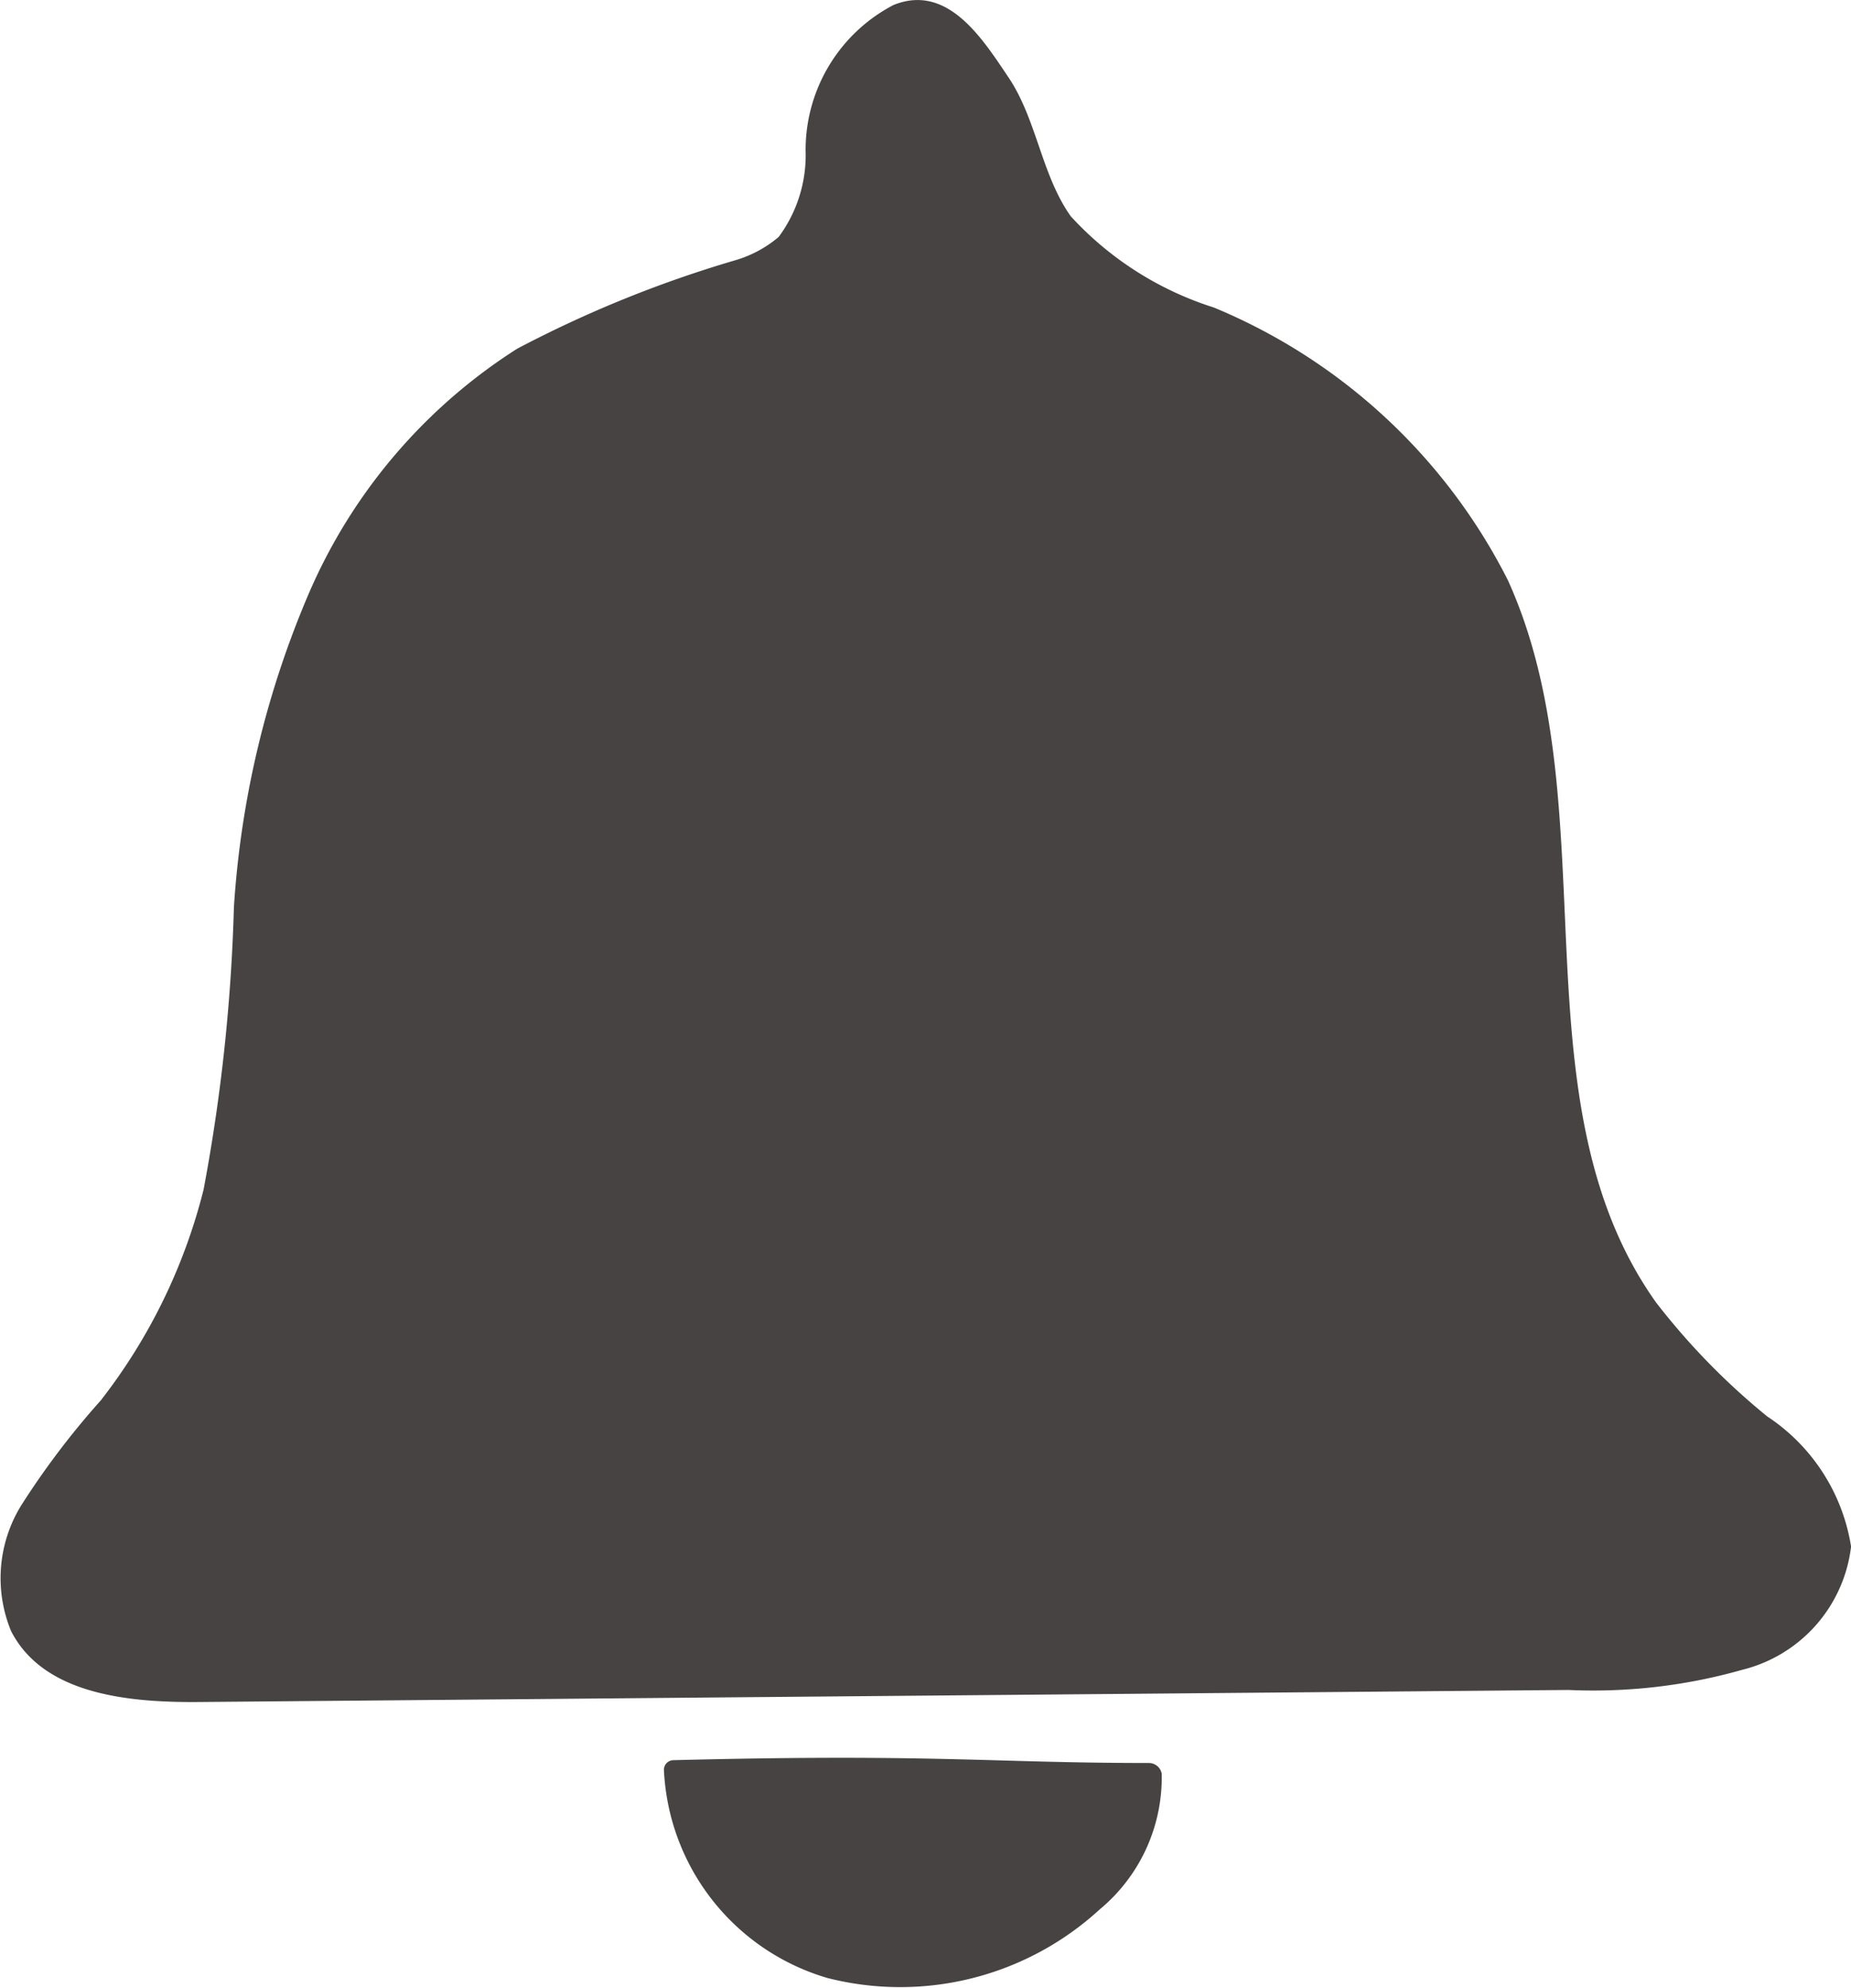
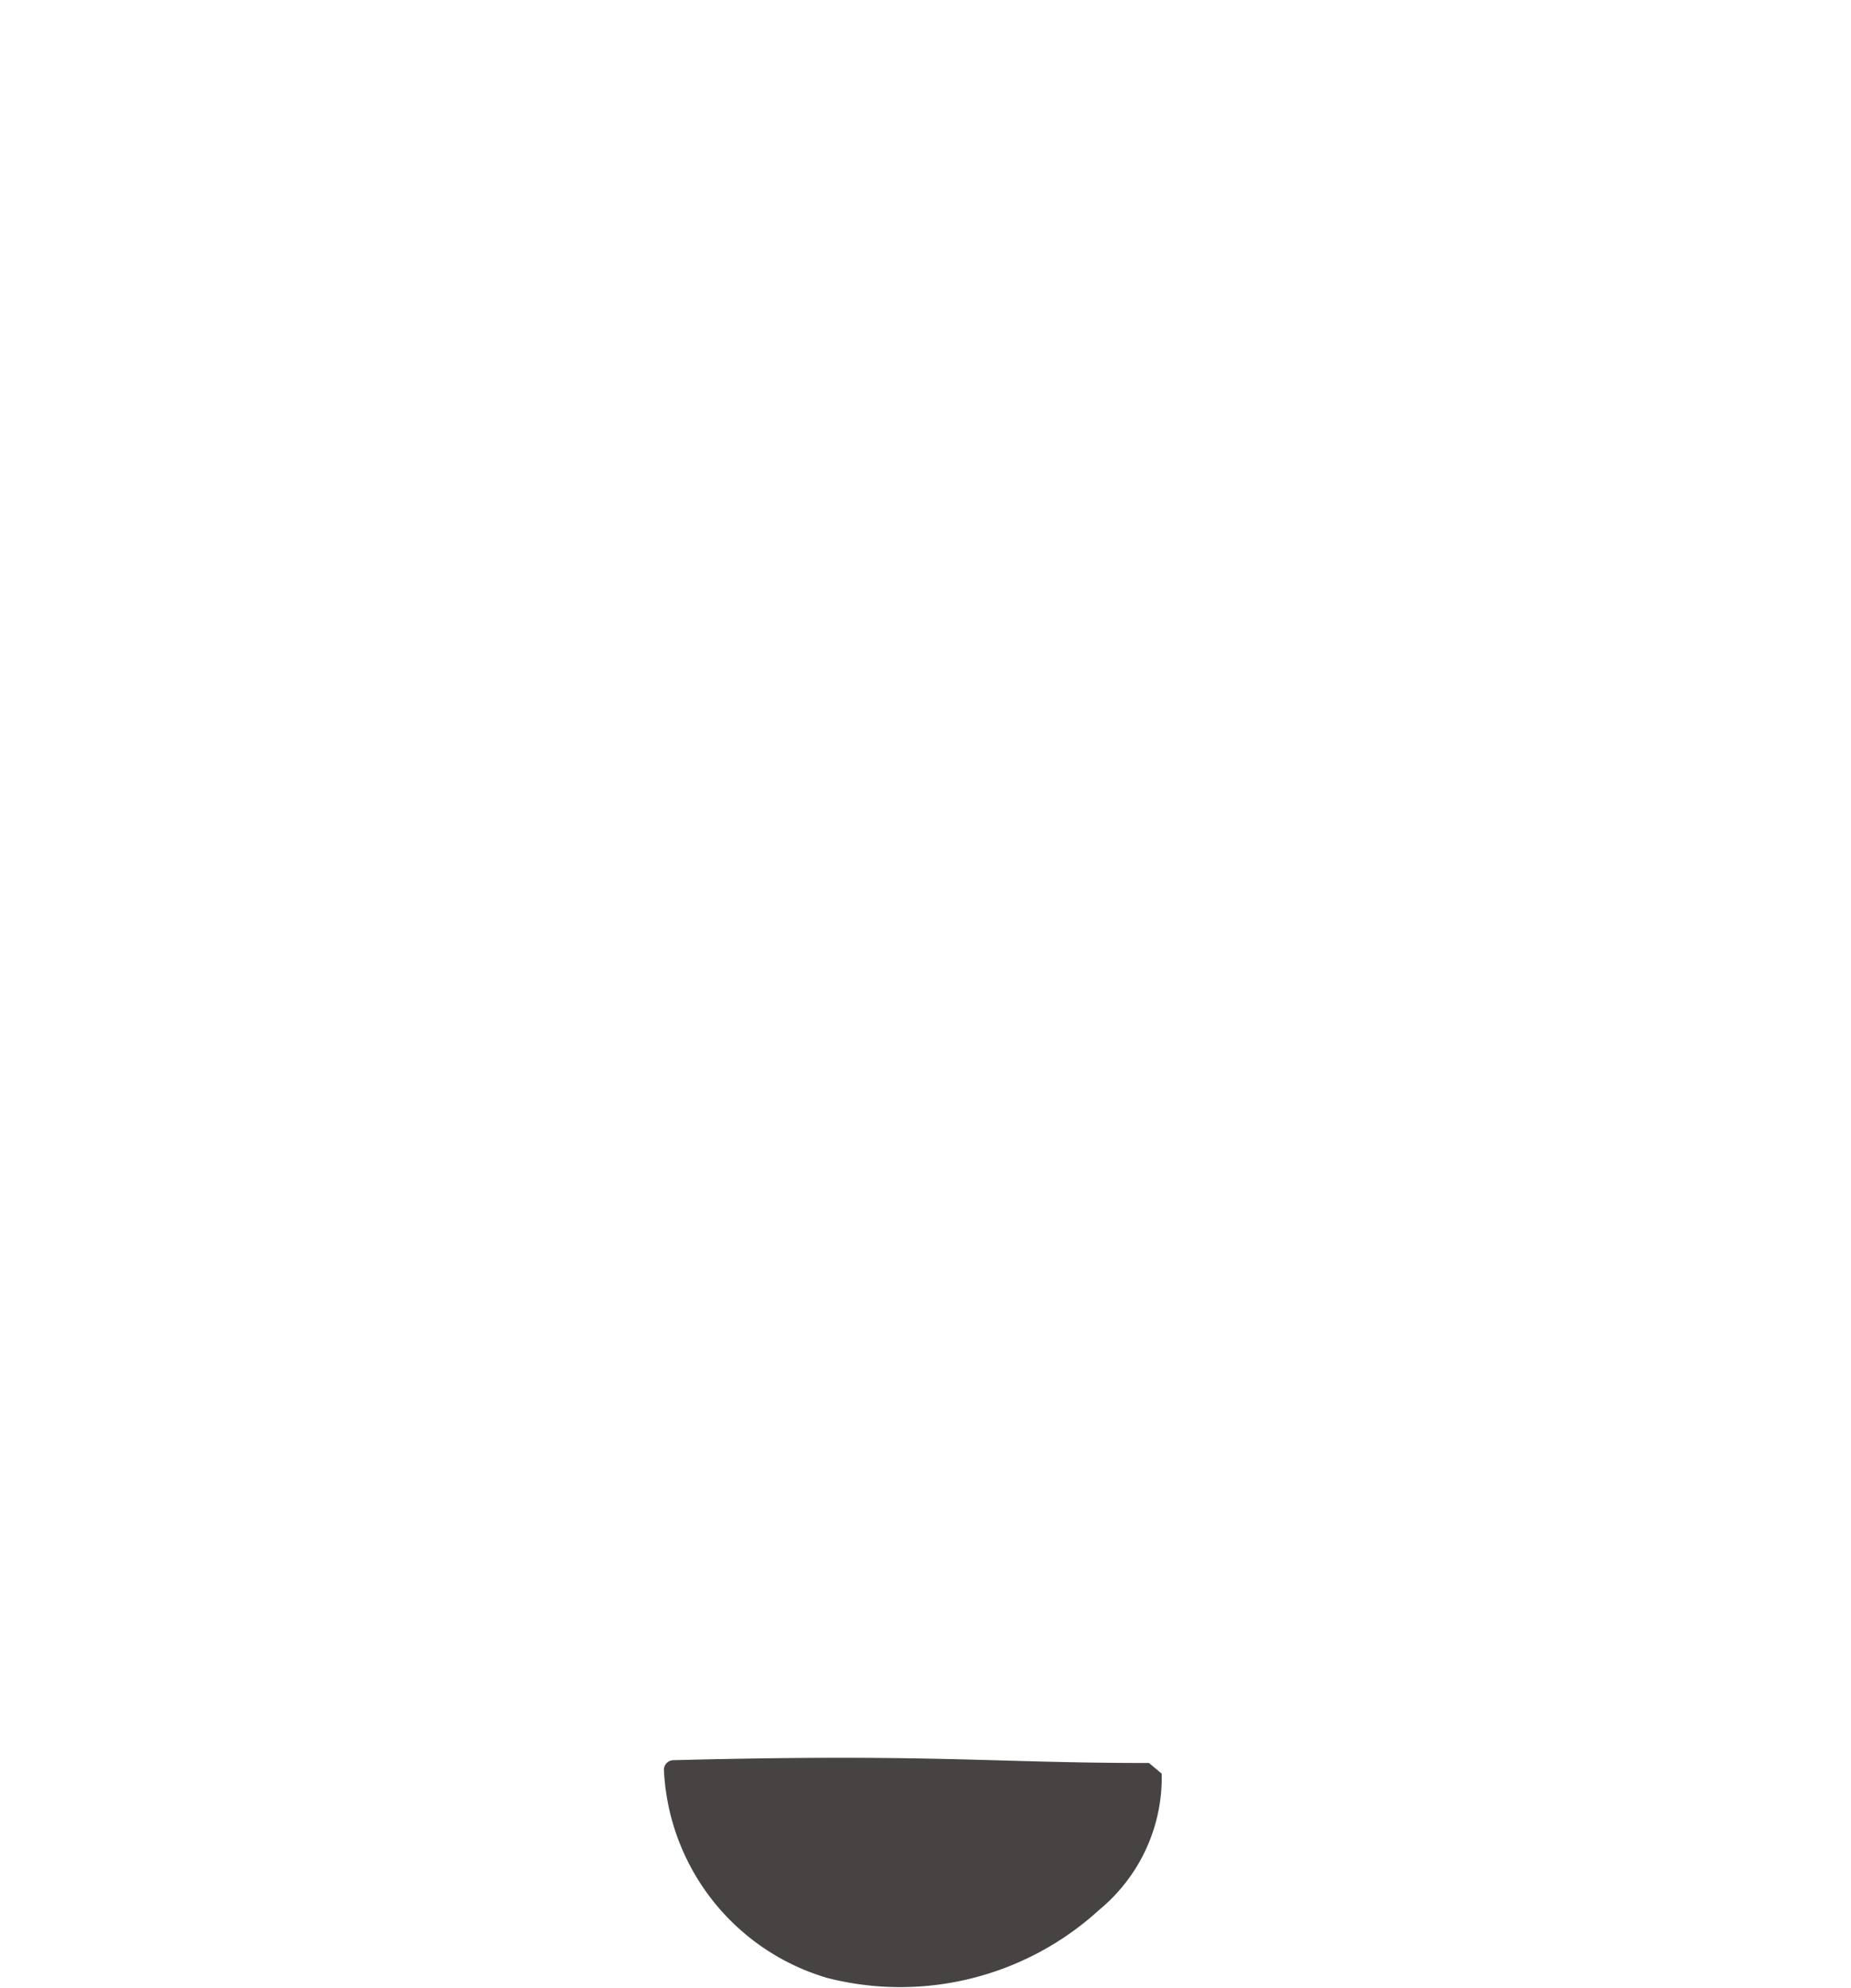
<svg xmlns="http://www.w3.org/2000/svg" width="28.323" height="30.409" viewBox="0 0 28.323 30.409">
  <g id="_1_5_" data-name="1 (5)" transform="translate(-2.785 -0.861)">
    <g id="Group_477" data-name="Group 477" transform="translate(2.785 0.861)">
-       <path id="Path_188" data-name="Path 188" d="M29.826,22.526a10.606,10.606,0,0,1-1.7-1.742c-2.208-3.1-.694-7.588-2.269-11.05a8.826,8.826,0,0,0-4.5-4.17A5.021,5.021,0,0,1,19.17,4.17c-.452-.636-.52-1.485-.958-2.132-.39-.578-.925-1.438-1.756-1.1a2.5,2.5,0,0,0-1.344,2.226A2.1,2.1,0,0,1,14.7,4.485a1.812,1.812,0,0,1-.668.358A18.043,18.043,0,0,0,10.7,6.194,8.348,8.348,0,0,0,7.517,9.923,14.528,14.528,0,0,0,6.364,14.74,27.355,27.355,0,0,1,5.9,19.057a8.678,8.678,0,0,1-1.572,3.223,12.388,12.388,0,0,0-1.214,1.6,2.119,2.119,0,0,0-.159,1.93c.5.976,1.81,1.095,2.9,1.084l20.929-.184A8.356,8.356,0,0,0,29.45,26.4a2.209,2.209,0,0,0,1.659-1.883A2.932,2.932,0,0,0,29.826,22.526Z" transform="translate(-2.785 -0.861)" fill="#464342" />
-     </g>
+       </g>
    <g id="Group_478" data-name="Group 478" transform="translate(12.944 27.748)">
-       <path id="Path_189" data-name="Path 189" d="M38.322,75.35c-2.417,0-3.277-.145-7.281-.043a.147.147,0,0,0-.141.148,3.486,3.486,0,0,0,2.5,3.183,4.514,4.514,0,0,0,4.163-1.044,2.625,2.625,0,0,0,.954-2.081A.2.2,0,0,0,38.322,75.35Z" transform="translate(-30.9 -75.271)" fill="#464342" />
+       <path id="Path_189" data-name="Path 189" d="M38.322,75.35c-2.417,0-3.277-.145-7.281-.043a.147.147,0,0,0-.141.148,3.486,3.486,0,0,0,2.5,3.183,4.514,4.514,0,0,0,4.163-1.044,2.625,2.625,0,0,0,.954-2.081Z" transform="translate(-30.9 -75.271)" fill="#464342" />
    </g>
  </g>
</svg>